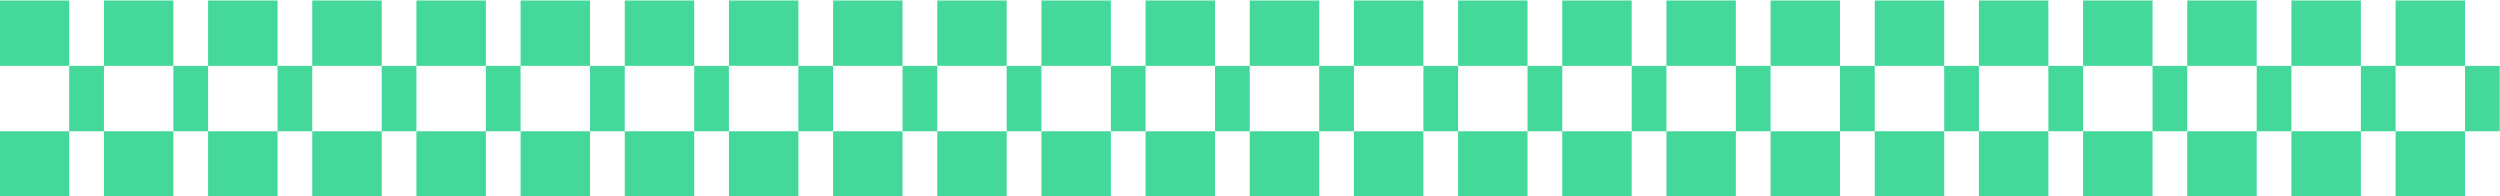
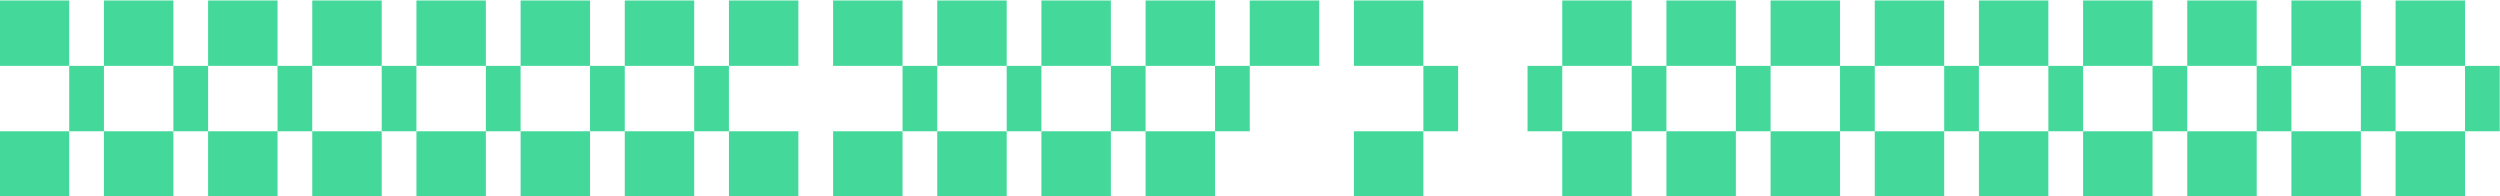
<svg xmlns="http://www.w3.org/2000/svg" id="Layer_1" data-name="Layer 1" viewBox="0 0 1910.4 149.91">
  <defs>
    <style> .cls-1 { fill: #44d99b; } </style>
  </defs>
  <g>
    <rect class="cls-1" x="52.89" y="50.34" width="26.53" height="49.97" />
    <rect class="cls-1" x="-.18" y="100.31" width="53.07" height="49.97" />
    <rect class="cls-1" x="132.49" y="50.34" width="26.53" height="49.97" />
    <rect class="cls-1" x="79.42" y="100.31" width="53.07" height="49.97" />
    <rect class="cls-1" x="212.08" y="50.34" width="26.53" height="49.97" />
    <rect class="cls-1" x="159.02" y="100.31" width="53.07" height="49.97" />
    <rect class="cls-1" x="-.18" y=".37" width="53.07" height="49.97" />
    <rect class="cls-1" x="79.42" y=".37" width="53.07" height="49.97" />
    <rect class="cls-1" x="159.02" y=".37" width="53.07" height="49.97" />
  </g>
  <g>
    <rect class="cls-1" x="291.68" y="50.34" width="26.53" height="49.97" />
    <rect class="cls-1" x="238.62" y="100.31" width="53.07" height="49.97" />
    <rect class="cls-1" x="371.28" y="50.34" width="26.53" height="49.97" />
    <rect class="cls-1" x="318.22" y="100.31" width="53.07" height="49.97" />
    <rect class="cls-1" x="450.88" y="50.34" width="26.53" height="49.97" />
    <rect class="cls-1" x="397.82" y="100.31" width="53.07" height="49.97" />
    <rect class="cls-1" x="238.62" y=".37" width="53.07" height="49.97" />
    <rect class="cls-1" x="318.22" y=".37" width="53.07" height="49.97" />
    <rect class="cls-1" x="397.82" y=".37" width="53.07" height="49.97" />
  </g>
  <g>
    <rect class="cls-1" x="530.48" y="50.34" width="26.53" height="49.97" />
    <rect class="cls-1" x="477.42" y="100.31" width="53.07" height="49.97" />
-     <rect class="cls-1" x="610.08" y="50.34" width="26.53" height="49.97" />
    <rect class="cls-1" x="557.02" y="100.31" width="53.07" height="49.97" />
    <rect class="cls-1" x="689.68" y="50.34" width="26.53" height="49.97" />
    <rect class="cls-1" x="636.62" y="100.31" width="53.07" height="49.97" />
    <rect class="cls-1" x="477.42" y=".37" width="53.07" height="49.97" />
    <rect class="cls-1" x="557.02" y=".37" width="53.07" height="49.97" />
    <rect class="cls-1" x="636.62" y=".37" width="53.07" height="49.97" />
  </g>
  <g>
    <rect class="cls-1" x="769.28" y="50.34" width="26.53" height="49.97" />
    <rect class="cls-1" x="716.21" y="100.31" width="53.07" height="49.97" />
    <rect class="cls-1" x="848.88" y="50.34" width="26.53" height="49.97" />
    <rect class="cls-1" x="795.81" y="100.31" width="53.07" height="49.97" />
    <rect class="cls-1" x="928.48" y="50.34" width="26.53" height="49.97" />
    <rect class="cls-1" x="875.41" y="100.31" width="53.07" height="49.97" />
    <rect class="cls-1" x="716.21" y=".37" width="53.07" height="49.97" />
    <rect class="cls-1" x="795.81" y=".37" width="53.07" height="49.97" />
    <rect class="cls-1" x="875.41" y=".37" width="53.07" height="49.97" />
  </g>
  <g>
-     <rect class="cls-1" x="1008.08" y="50.34" width="26.53" height="49.97" />
-     <rect class="cls-1" x="955.01" y="100.31" width="53.07" height="49.97" />
    <rect class="cls-1" x="1087.68" y="50.34" width="26.53" height="49.97" />
    <rect class="cls-1" x="1034.61" y="100.31" width="53.07" height="49.97" />
    <rect class="cls-1" x="1167.28" y="50.34" width="26.53" height="49.97" />
-     <rect class="cls-1" x="1114.21" y="100.31" width="53.07" height="49.97" />
    <rect class="cls-1" x="955.01" y=".37" width="53.07" height="49.97" />
    <rect class="cls-1" x="1034.61" y=".37" width="53.07" height="49.97" />
-     <rect class="cls-1" x="1114.21" y=".37" width="53.07" height="49.97" />
  </g>
  <g>
    <rect class="cls-1" x="1246.88" y="50.34" width="26.53" height="49.97" />
    <rect class="cls-1" x="1193.81" y="100.31" width="53.07" height="49.97" />
    <rect class="cls-1" x="1326.48" y="50.34" width="26.53" height="49.97" />
    <rect class="cls-1" x="1273.41" y="100.31" width="53.07" height="49.97" />
    <rect class="cls-1" x="1406.08" y="50.34" width="26.53" height="49.97" />
    <rect class="cls-1" x="1353.01" y="100.31" width="53.07" height="49.97" />
    <rect class="cls-1" x="1193.81" y=".37" width="53.07" height="49.97" />
    <rect class="cls-1" x="1273.41" y=".37" width="53.07" height="49.97" />
    <rect class="cls-1" x="1353.01" y=".37" width="53.07" height="49.97" />
  </g>
  <g>
    <rect class="cls-1" x="1485.68" y="50.34" width="26.53" height="49.97" />
    <rect class="cls-1" x="1432.61" y="100.31" width="53.07" height="49.97" />
    <rect class="cls-1" x="1565.28" y="50.34" width="26.53" height="49.97" />
    <rect class="cls-1" x="1512.21" y="100.31" width="53.07" height="49.97" />
    <rect class="cls-1" x="1644.87" y="50.34" width="26.53" height="49.97" />
    <rect class="cls-1" x="1591.81" y="100.31" width="53.07" height="49.97" />
    <rect class="cls-1" x="1432.61" y=".37" width="53.07" height="49.97" />
    <rect class="cls-1" x="1512.21" y=".37" width="53.07" height="49.97" />
    <rect class="cls-1" x="1591.81" y=".37" width="53.07" height="49.97" />
  </g>
  <g>
    <rect class="cls-1" x="1724.47" y="50.34" width="26.53" height="49.97" />
    <rect class="cls-1" x="1671.41" y="100.31" width="53.07" height="49.97" />
    <rect class="cls-1" x="1804.07" y="50.34" width="26.53" height="49.97" />
    <rect class="cls-1" x="1751.01" y="100.31" width="53.07" height="49.97" />
    <rect class="cls-1" x="1883.67" y="50.34" width="26.53" height="49.97" />
    <rect class="cls-1" x="1830.61" y="100.31" width="53.07" height="49.97" />
    <rect class="cls-1" x="1671.41" y=".37" width="53.07" height="49.97" />
    <rect class="cls-1" x="1751.01" y=".37" width="53.07" height="49.97" />
    <rect class="cls-1" x="1830.61" y=".37" width="53.07" height="49.97" />
  </g>
</svg>